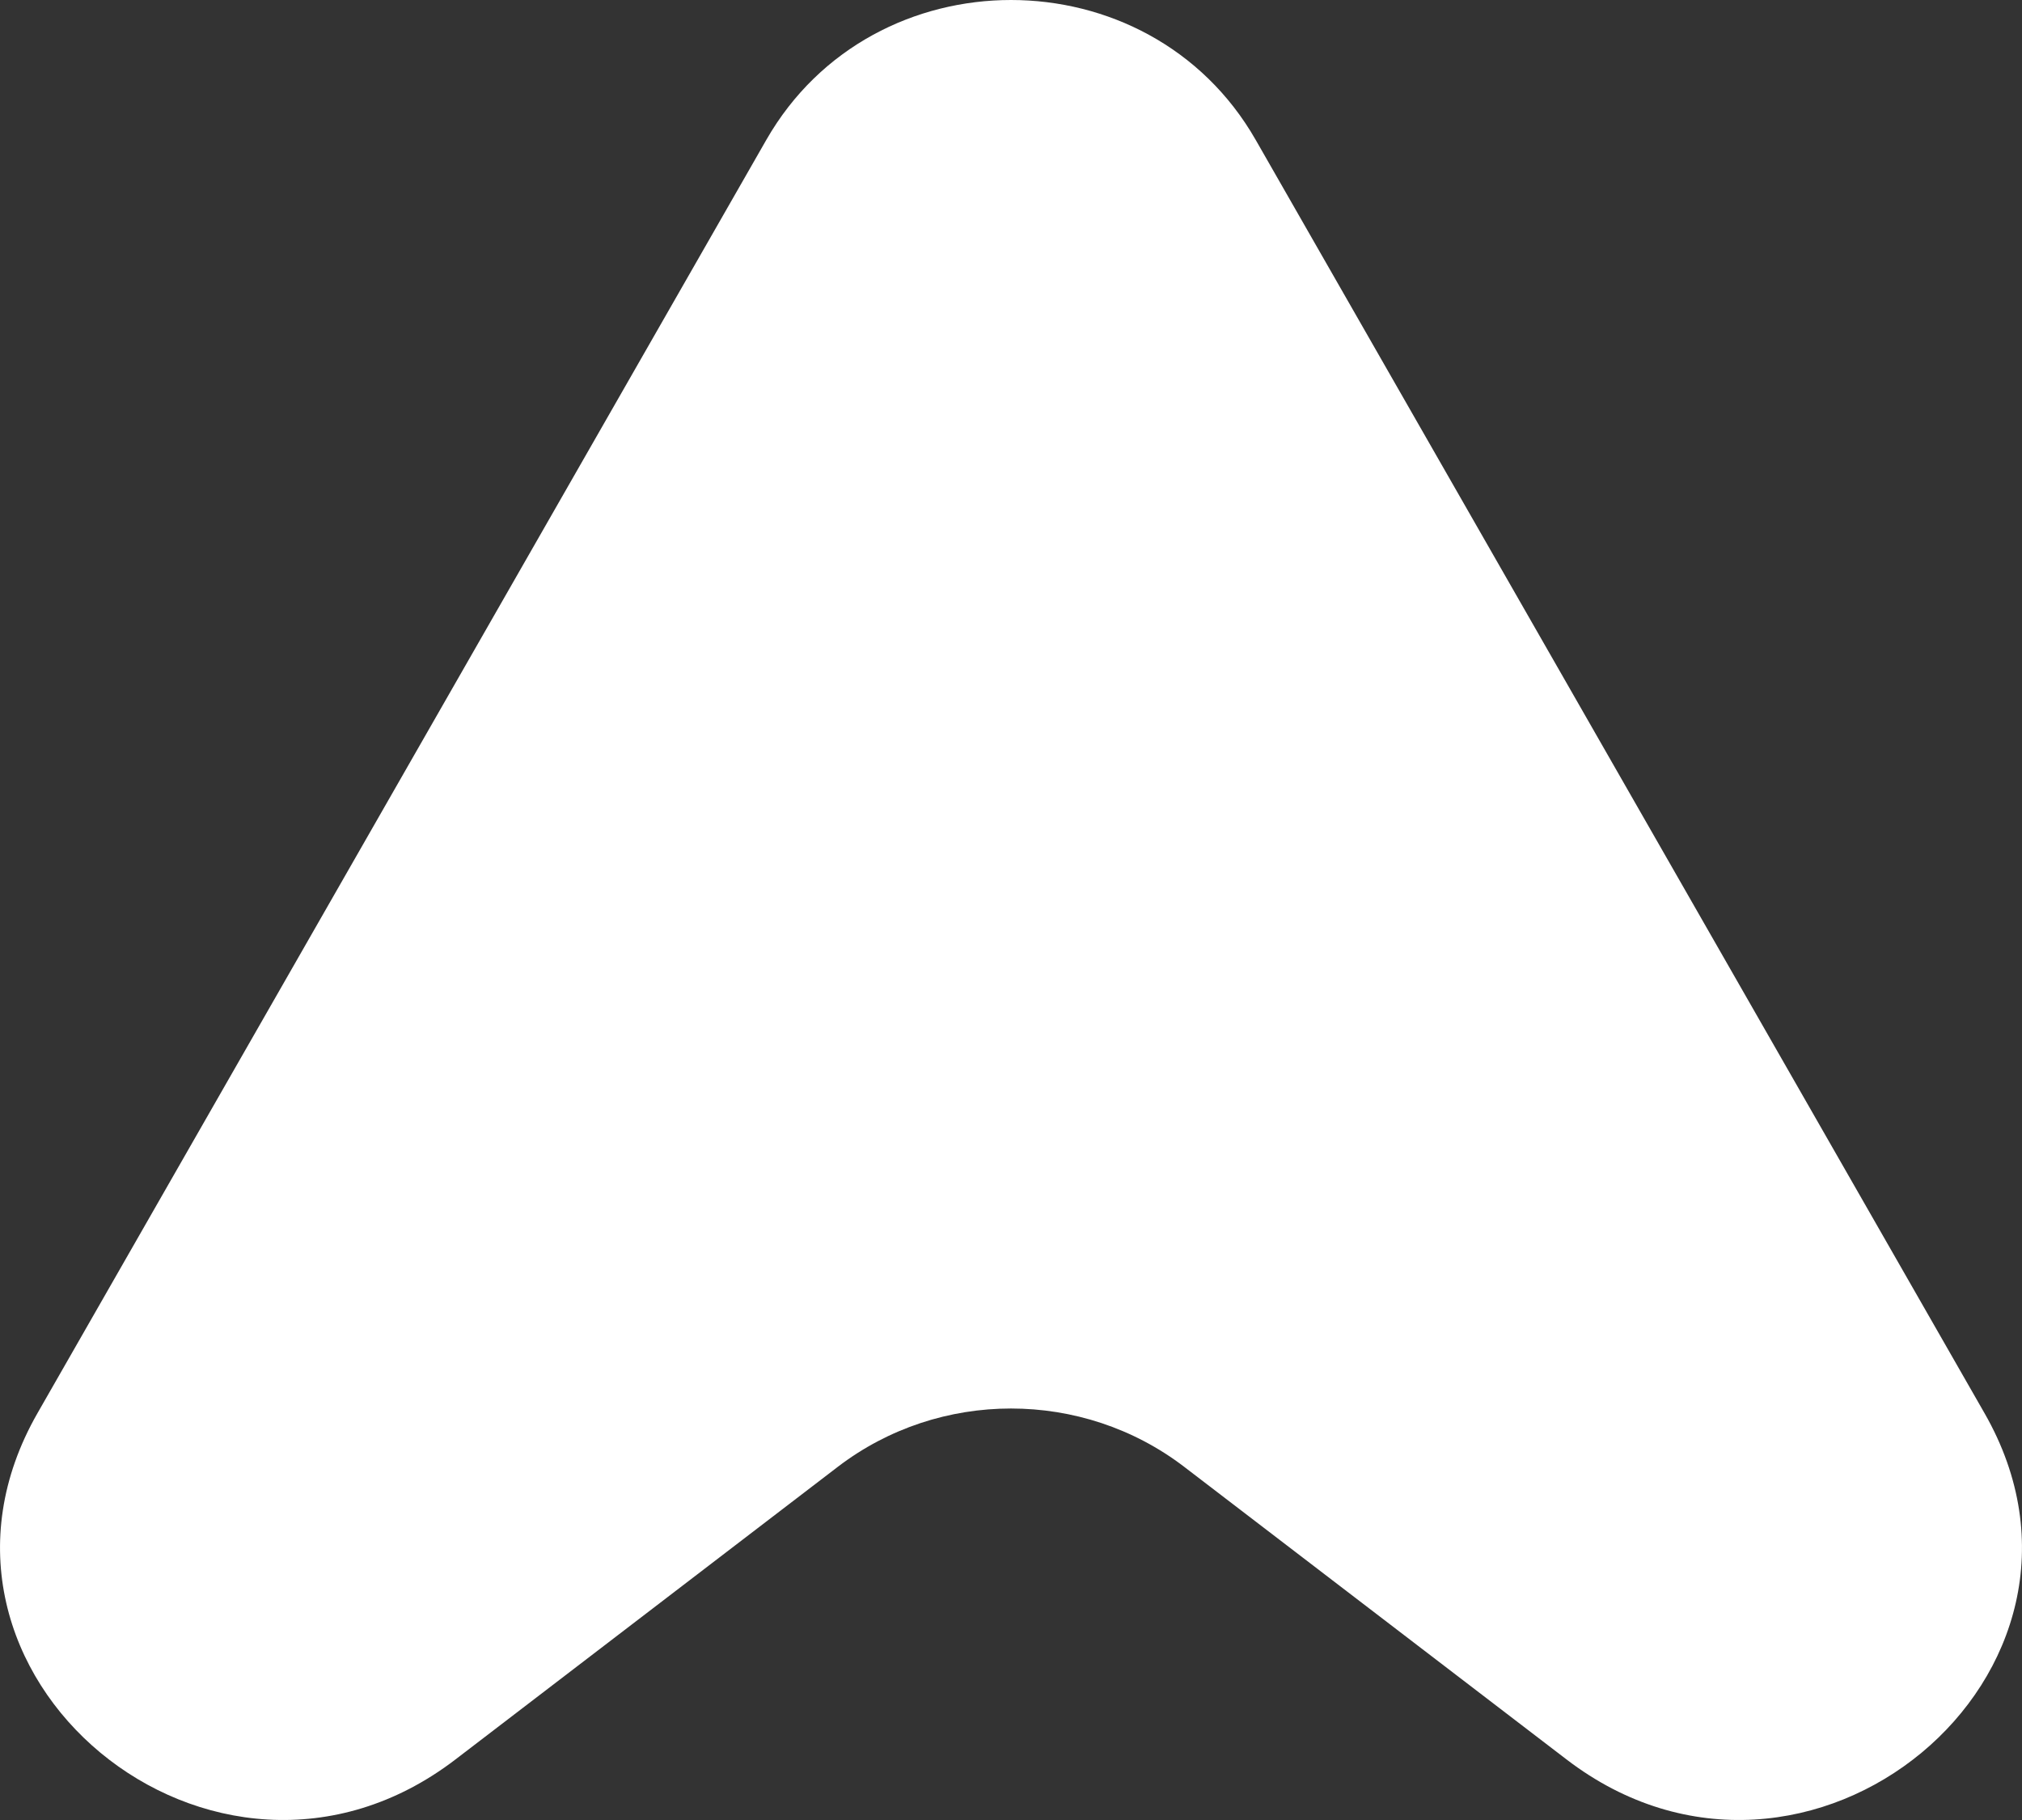
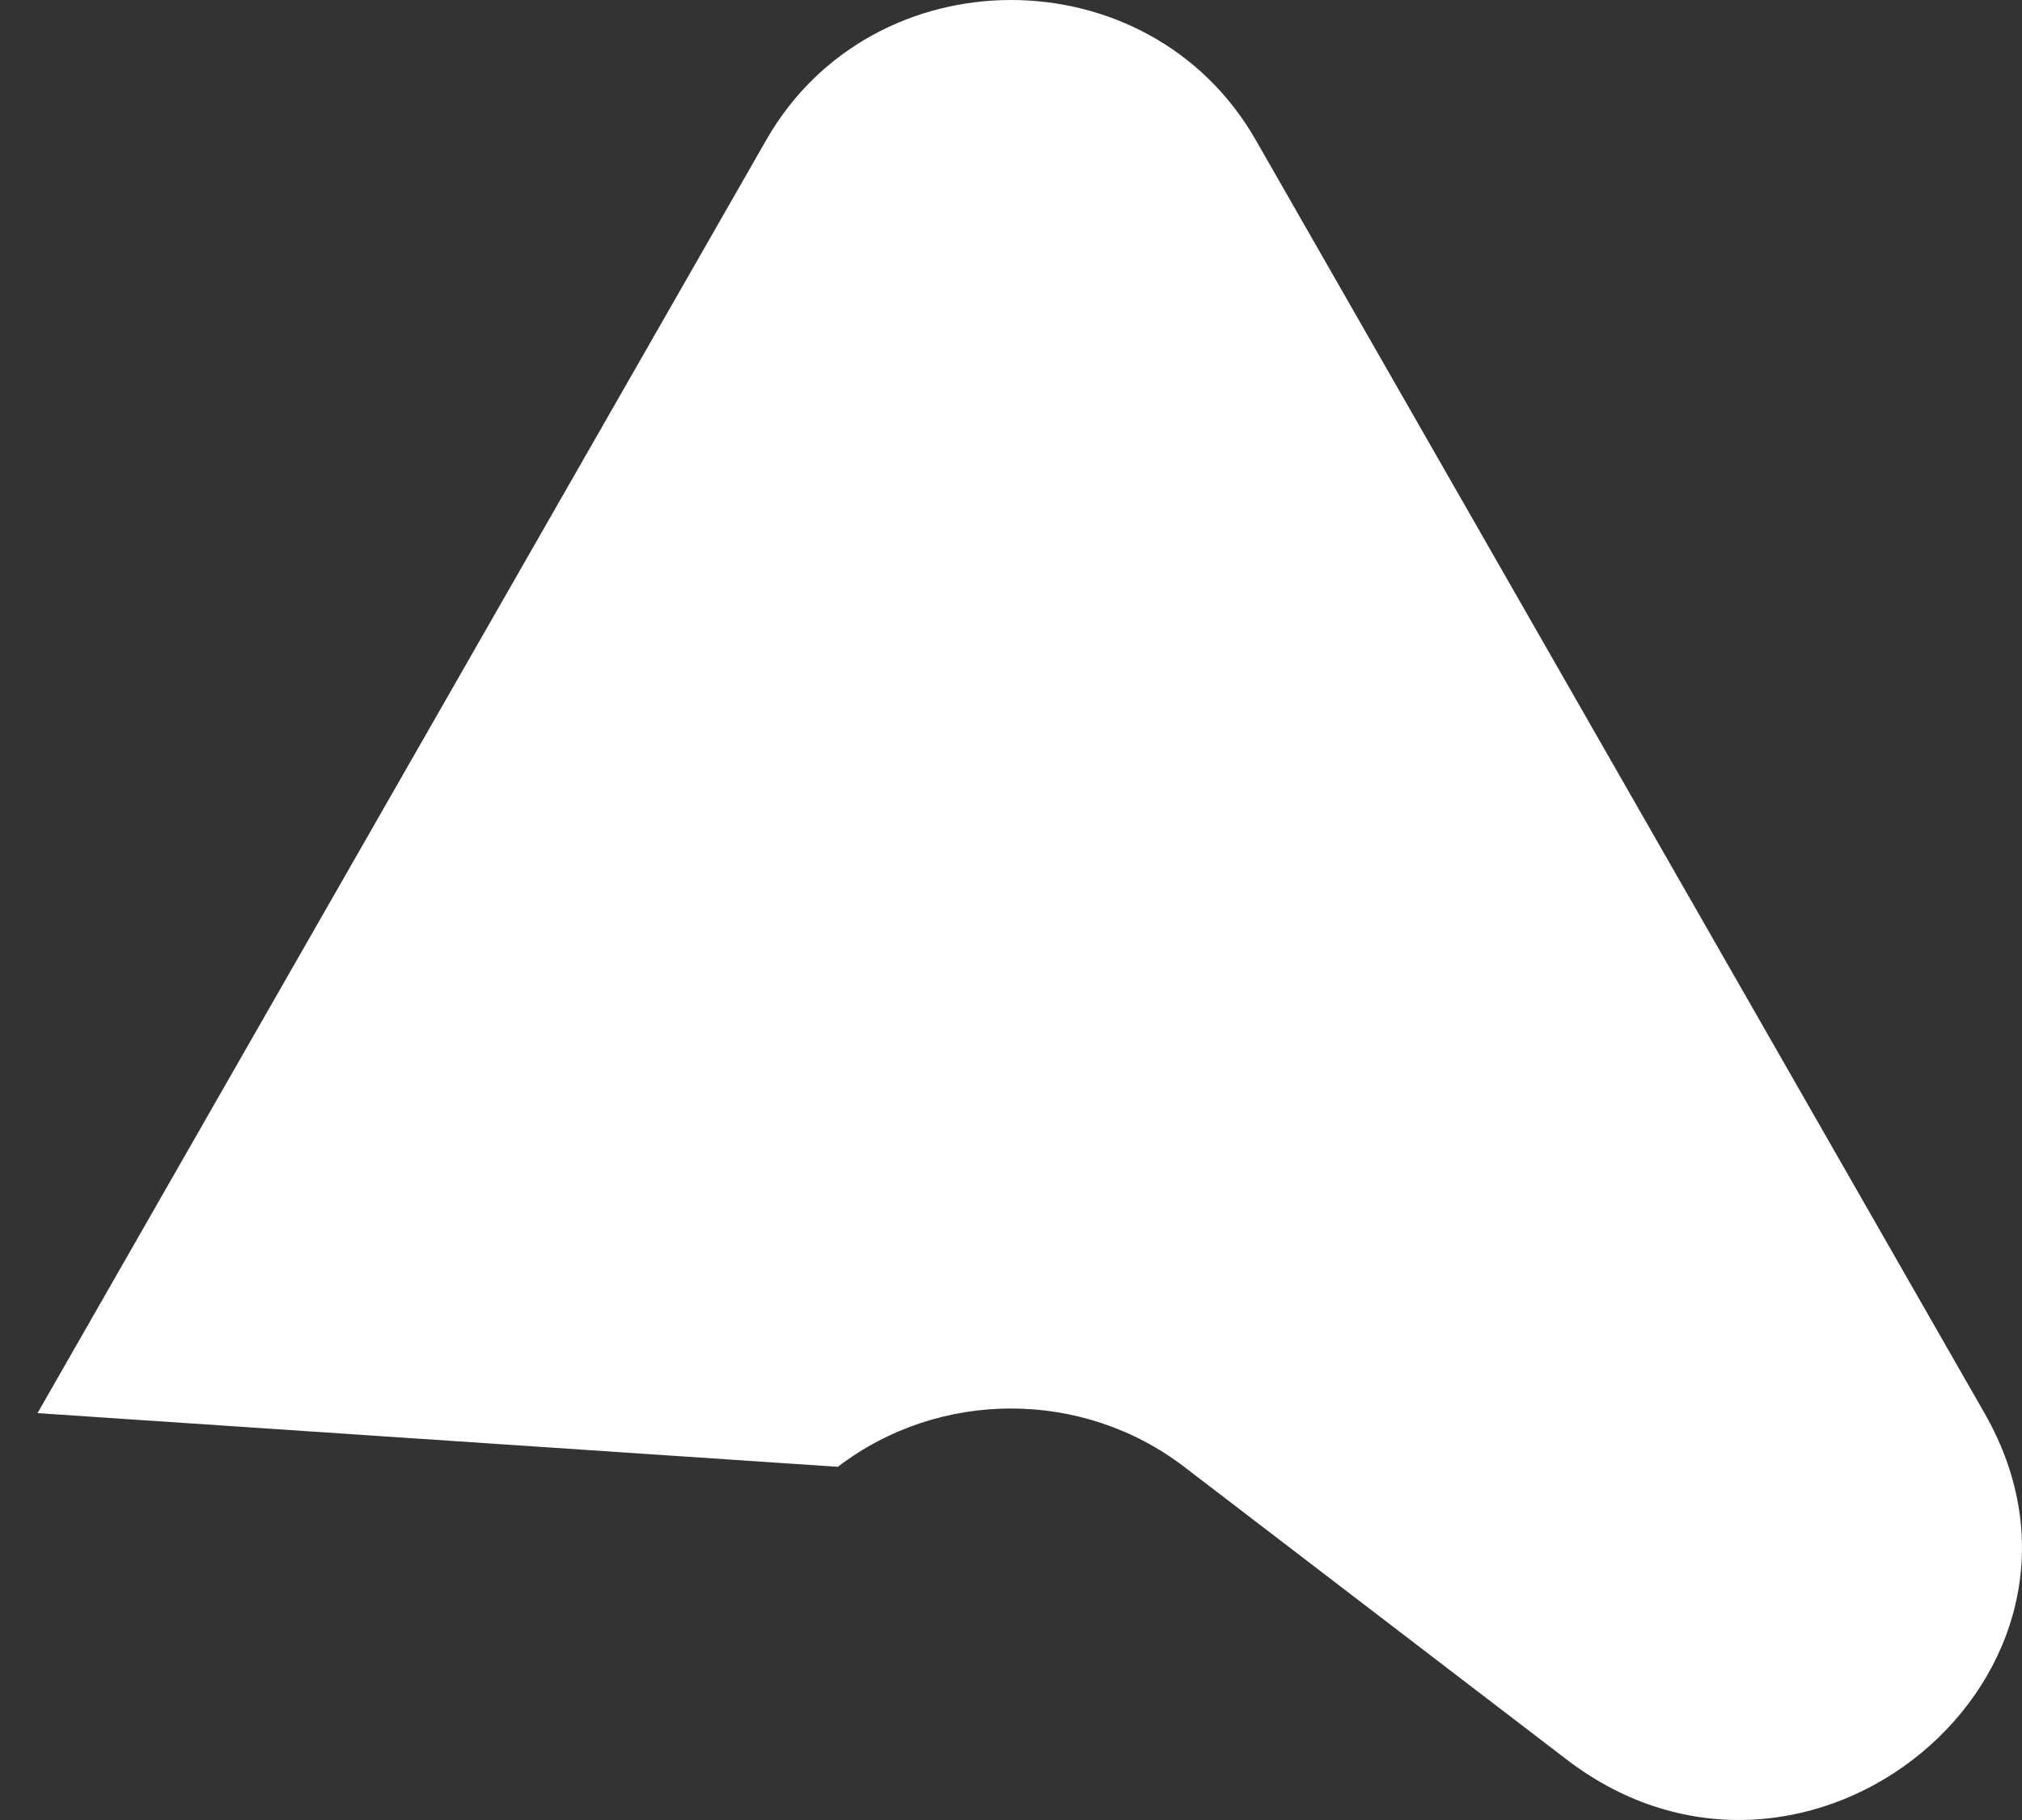
<svg xmlns="http://www.w3.org/2000/svg" fill="none" height="100%" overflow="visible" preserveAspectRatio="none" style="display: block;" viewBox="0 0 20 18" width="100%">
  <rect x="0" y="0" width="20" height="18" fill="#333333" stroke="none" />
-   <path d="M7.58 1.383L0.371 13.976C-1.101 16.546 2.126 19.221 4.504 17.402L8.287 14.507C9.292 13.738 10.708 13.738 11.713 14.507L15.496 17.402C17.874 19.221 21.101 16.546 19.629 13.976L12.42 1.383C11.364 -0.461 8.636 -0.461 7.58 1.383Z" fill="white" id="Vector 7" />
+   <path d="M7.58 1.383L0.371 13.976L8.287 14.507C9.292 13.738 10.708 13.738 11.713 14.507L15.496 17.402C17.874 19.221 21.101 16.546 19.629 13.976L12.42 1.383C11.364 -0.461 8.636 -0.461 7.58 1.383Z" fill="white" id="Vector 7" />
</svg>